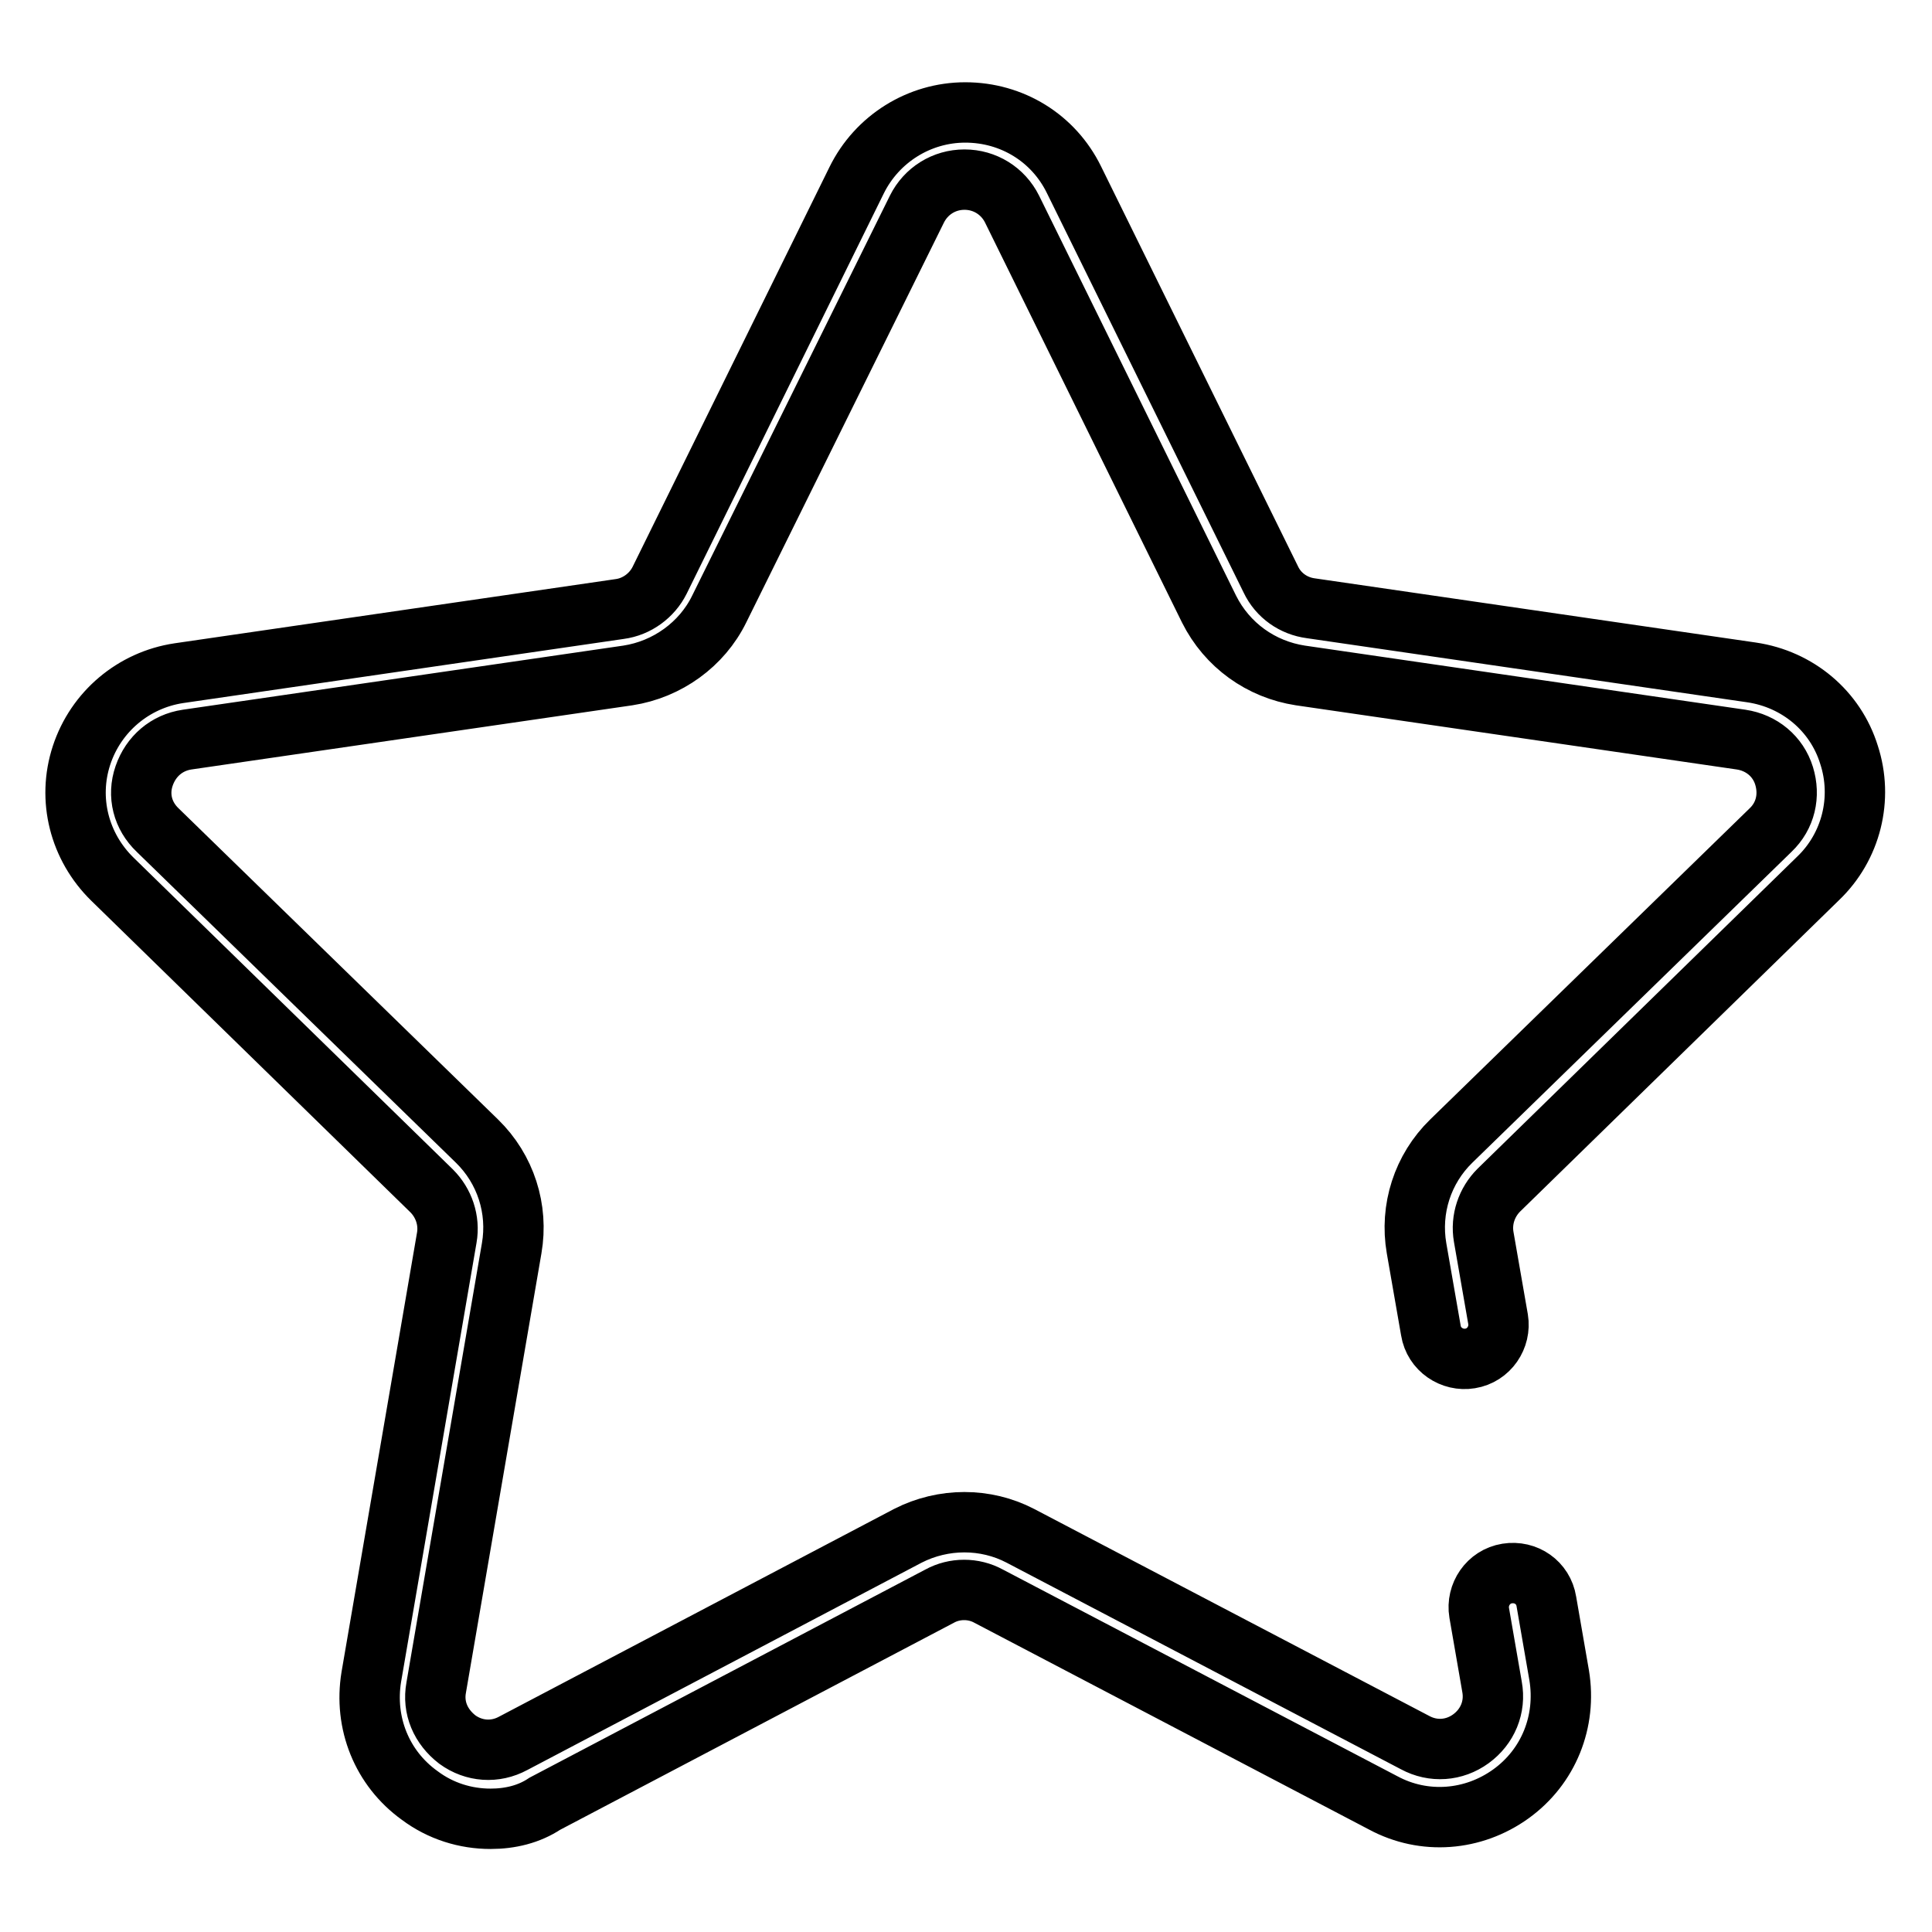
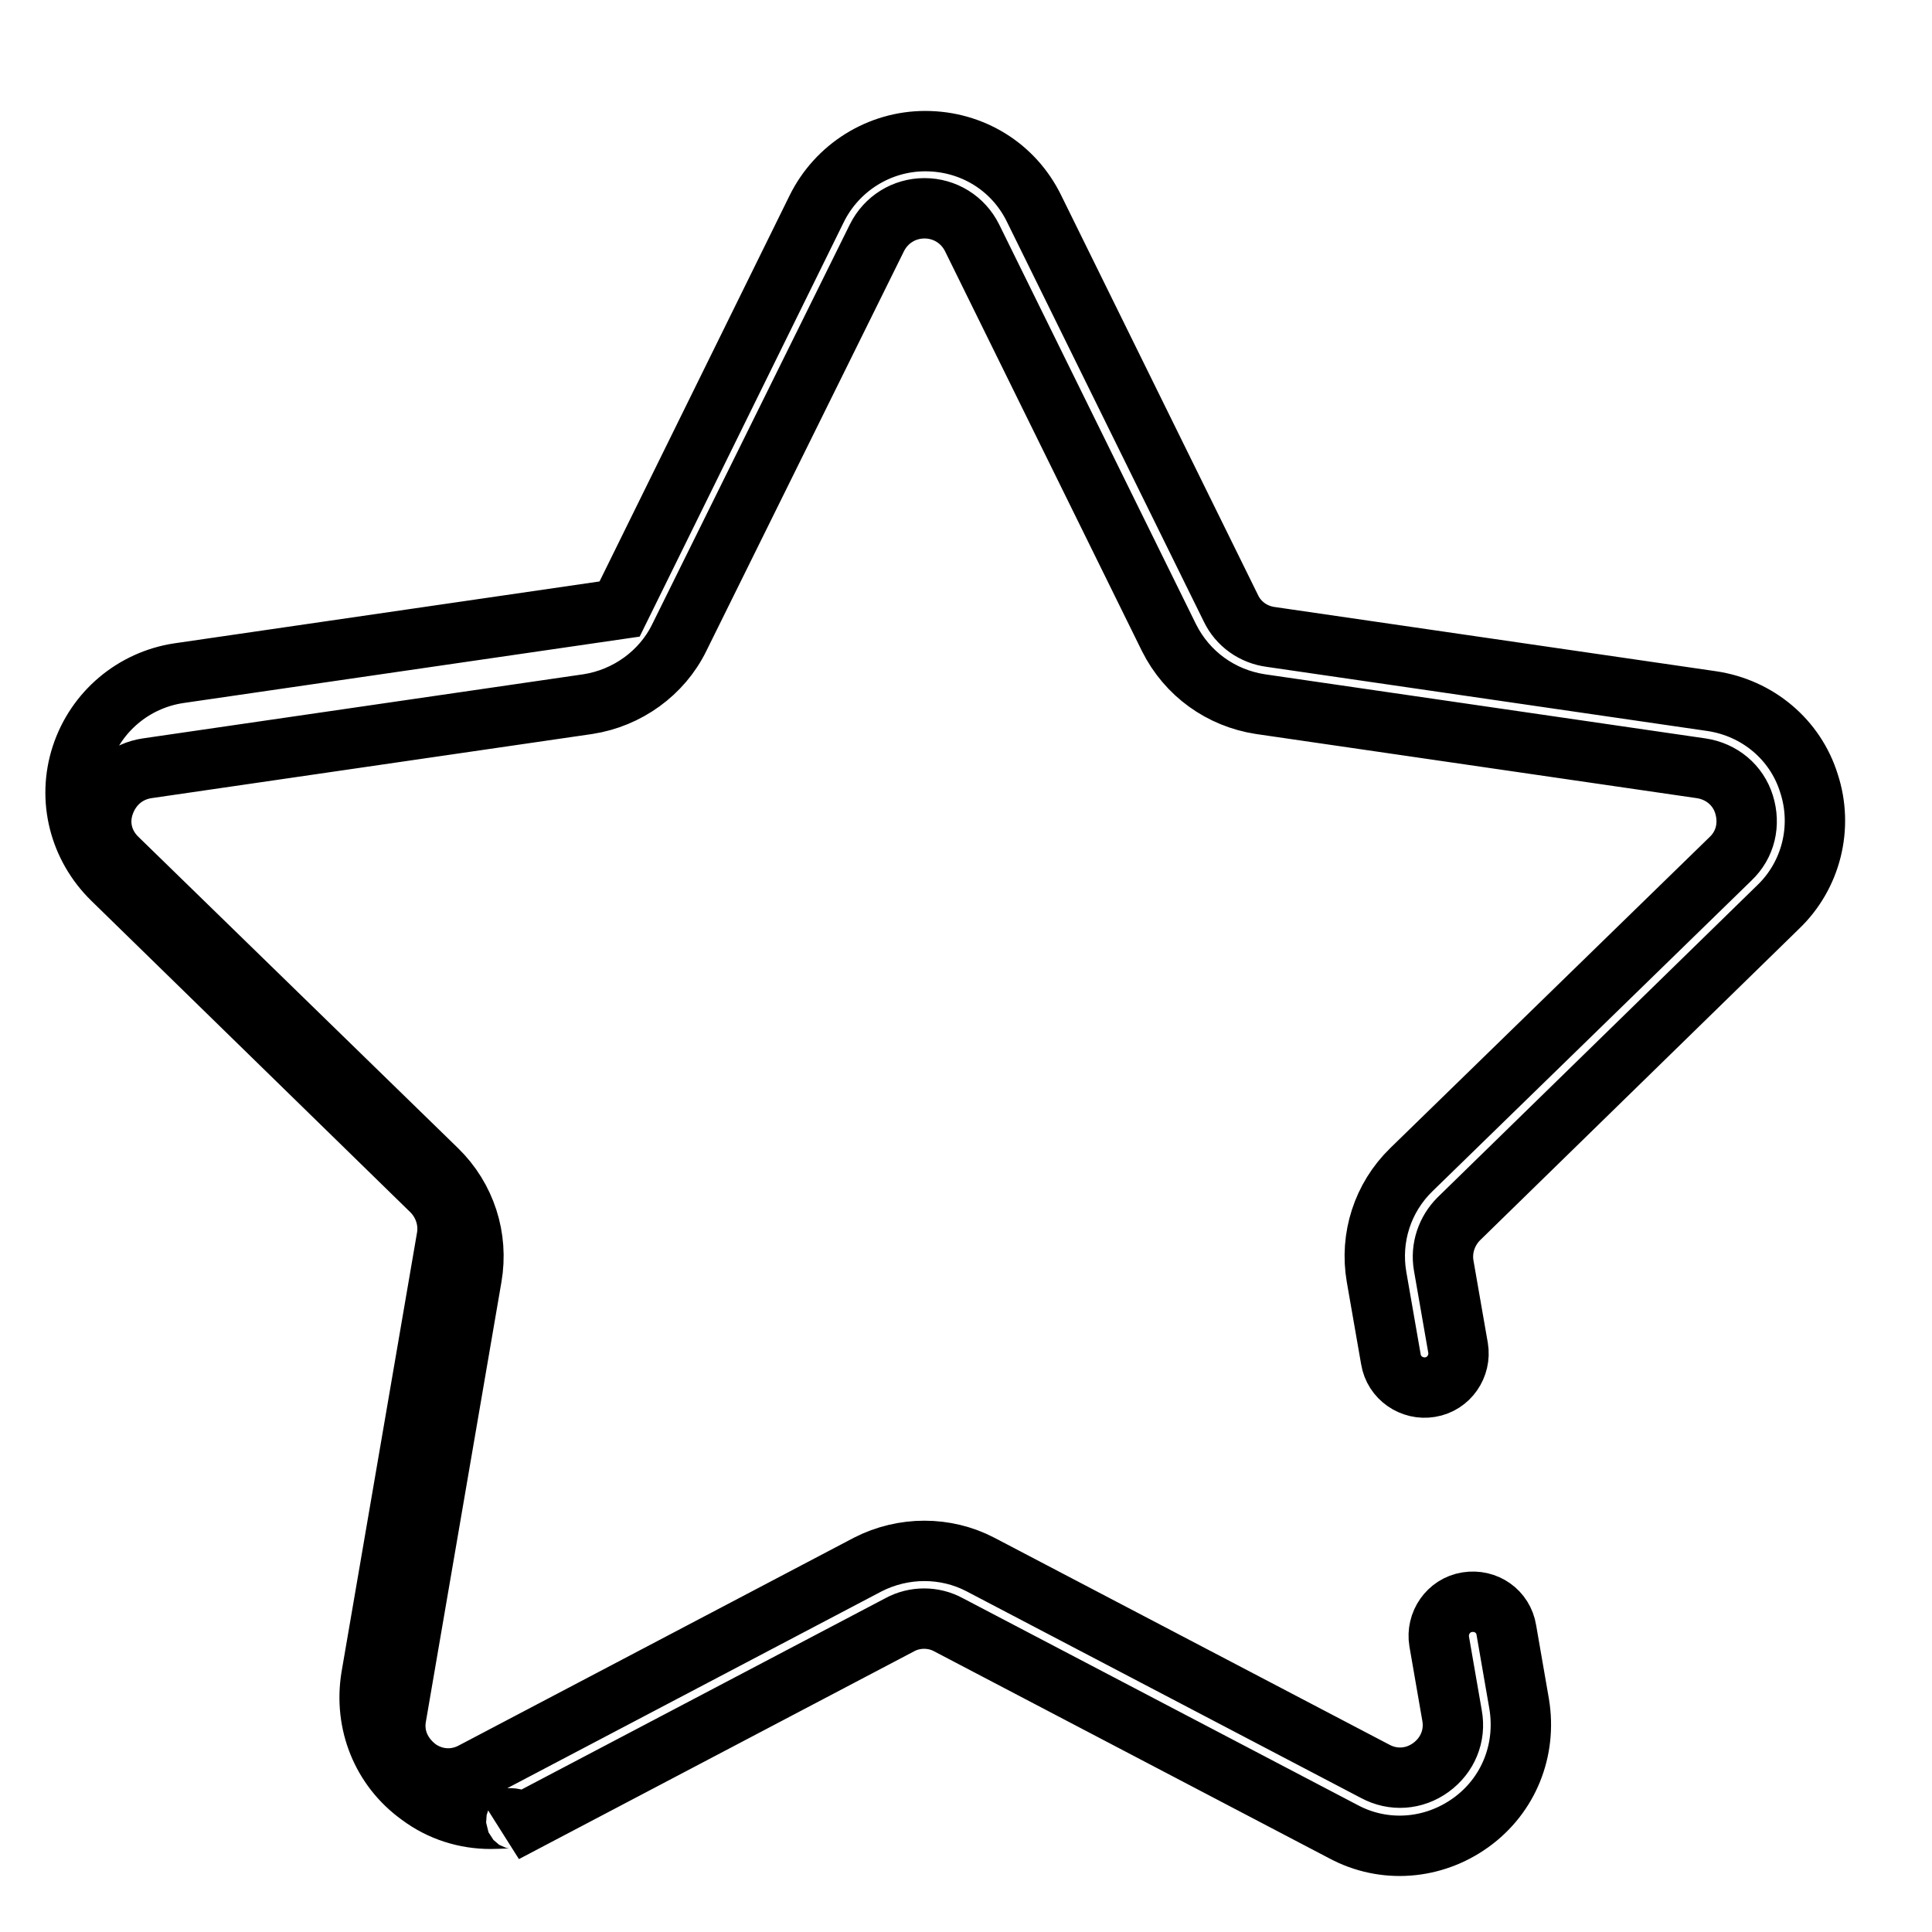
<svg xmlns="http://www.w3.org/2000/svg" version="1.1" x="0px" y="0px" viewBox="0 0 256 256" enable-background="new 0 0 256 256" xml:space="preserve">
  <g>
-     <path stroke-width="8" fill-opacity="0" stroke="#000000" d="M65,241c-3.3,0-6.6-1-9.4-3.1c-5-3.6-7.4-9.6-6.4-15.7l10-58.2c0.4-2.3-0.4-4.6-2-6.2l-42.3-41.3 c-4.4-4.3-6-10.6-4.1-16.4c1.9-5.8,6.9-10,12.9-10.9l58.4-8.5c2.3-0.3,4.3-1.8,5.3-3.8l26.1-53c2.7-5.5,8.3-9,14.4-9 c6.2,0,11.7,3.4,14.4,8.9l26.1,53c1,2.1,3,3.5,5.3,3.8l58.4,8.5c6.1,0.9,11.1,5.1,12.9,10.9c1.9,5.8,0.3,12.2-4.1,16.4l-42.3,41.3 c-1.6,1.6-2.4,3.9-2,6.2l1.9,10.9c0.4,2.4-1.2,4.8-3.7,5.2c-2.4,0.4-4.8-1.2-5.2-3.7l-1.9-10.9c-0.9-5.2,0.8-10.5,4.6-14.2 l42.3-41.2c2-1.9,2.6-4.6,1.8-7.2c-0.8-2.6-3-4.4-5.7-4.8l-58.4-8.5c-5.2-0.8-9.7-4-12.1-8.8l-26.1-53c-1.2-2.4-3.6-3.9-6.3-3.9 c-2.7,0-5.1,1.5-6.3,3.9l-26.2,53c-2.3,4.7-6.9,8-12.1,8.8l-58.4,8.5c-2.7,0.4-4.8,2.2-5.7,4.8s-0.2,5.3,1.8,7.2l42.3,41.2 c3.8,3.7,5.5,9,4.6,14.2l-10,58.2c-0.5,2.7,0.6,5.2,2.8,6.9c2.2,1.6,5,1.8,7.4,0.5l52.3-27.5c4.7-2.4,10.3-2.4,14.9,0l52.3,27.4 c2.4,1.3,5.2,1.1,7.4-0.5s3.3-4.2,2.8-6.9l-1.7-9.8c-0.4-2.4,1.2-4.8,3.7-5.2c2.5-0.4,4.8,1.2,5.2,3.7l1.7,9.8 c1,6.1-1.4,12.1-6.4,15.7c-5,3.6-11.5,4.1-16.9,1.2l-52.3-27.4c-2-1.1-4.5-1.1-6.5,0l-52.3,27.5C70.1,240.4,67.6,241,65,241z" />
+     <path stroke-width="8" fill-opacity="0" stroke="#000000" d="M65,241c-3.3,0-6.6-1-9.4-3.1c-5-3.6-7.4-9.6-6.4-15.7l10-58.2c0.4-2.3-0.4-4.6-2-6.2l-42.3-41.3 c-4.4-4.3-6-10.6-4.1-16.4c1.9-5.8,6.9-10,12.9-10.9l58.4-8.5l26.1-53c2.7-5.5,8.3-9,14.4-9 c6.2,0,11.7,3.4,14.4,8.9l26.1,53c1,2.1,3,3.5,5.3,3.8l58.4,8.5c6.1,0.9,11.1,5.1,12.9,10.9c1.9,5.8,0.3,12.2-4.1,16.4l-42.3,41.3 c-1.6,1.6-2.4,3.9-2,6.2l1.9,10.9c0.4,2.4-1.2,4.8-3.7,5.2c-2.4,0.4-4.8-1.2-5.2-3.7l-1.9-10.9c-0.9-5.2,0.8-10.5,4.6-14.2 l42.3-41.2c2-1.9,2.6-4.6,1.8-7.2c-0.8-2.6-3-4.4-5.7-4.8l-58.4-8.5c-5.2-0.8-9.7-4-12.1-8.8l-26.1-53c-1.2-2.4-3.6-3.9-6.3-3.9 c-2.7,0-5.1,1.5-6.3,3.9l-26.2,53c-2.3,4.7-6.9,8-12.1,8.8l-58.4,8.5c-2.7,0.4-4.8,2.2-5.7,4.8s-0.2,5.3,1.8,7.2l42.3,41.2 c3.8,3.7,5.5,9,4.6,14.2l-10,58.2c-0.5,2.7,0.6,5.2,2.8,6.9c2.2,1.6,5,1.8,7.4,0.5l52.3-27.5c4.7-2.4,10.3-2.4,14.9,0l52.3,27.4 c2.4,1.3,5.2,1.1,7.4-0.5s3.3-4.2,2.8-6.9l-1.7-9.8c-0.4-2.4,1.2-4.8,3.7-5.2c2.5-0.4,4.8,1.2,5.2,3.7l1.7,9.8 c1,6.1-1.4,12.1-6.4,15.7c-5,3.6-11.5,4.1-16.9,1.2l-52.3-27.4c-2-1.1-4.5-1.1-6.5,0l-52.3,27.5C70.1,240.4,67.6,241,65,241z" />
  </g>
</svg>